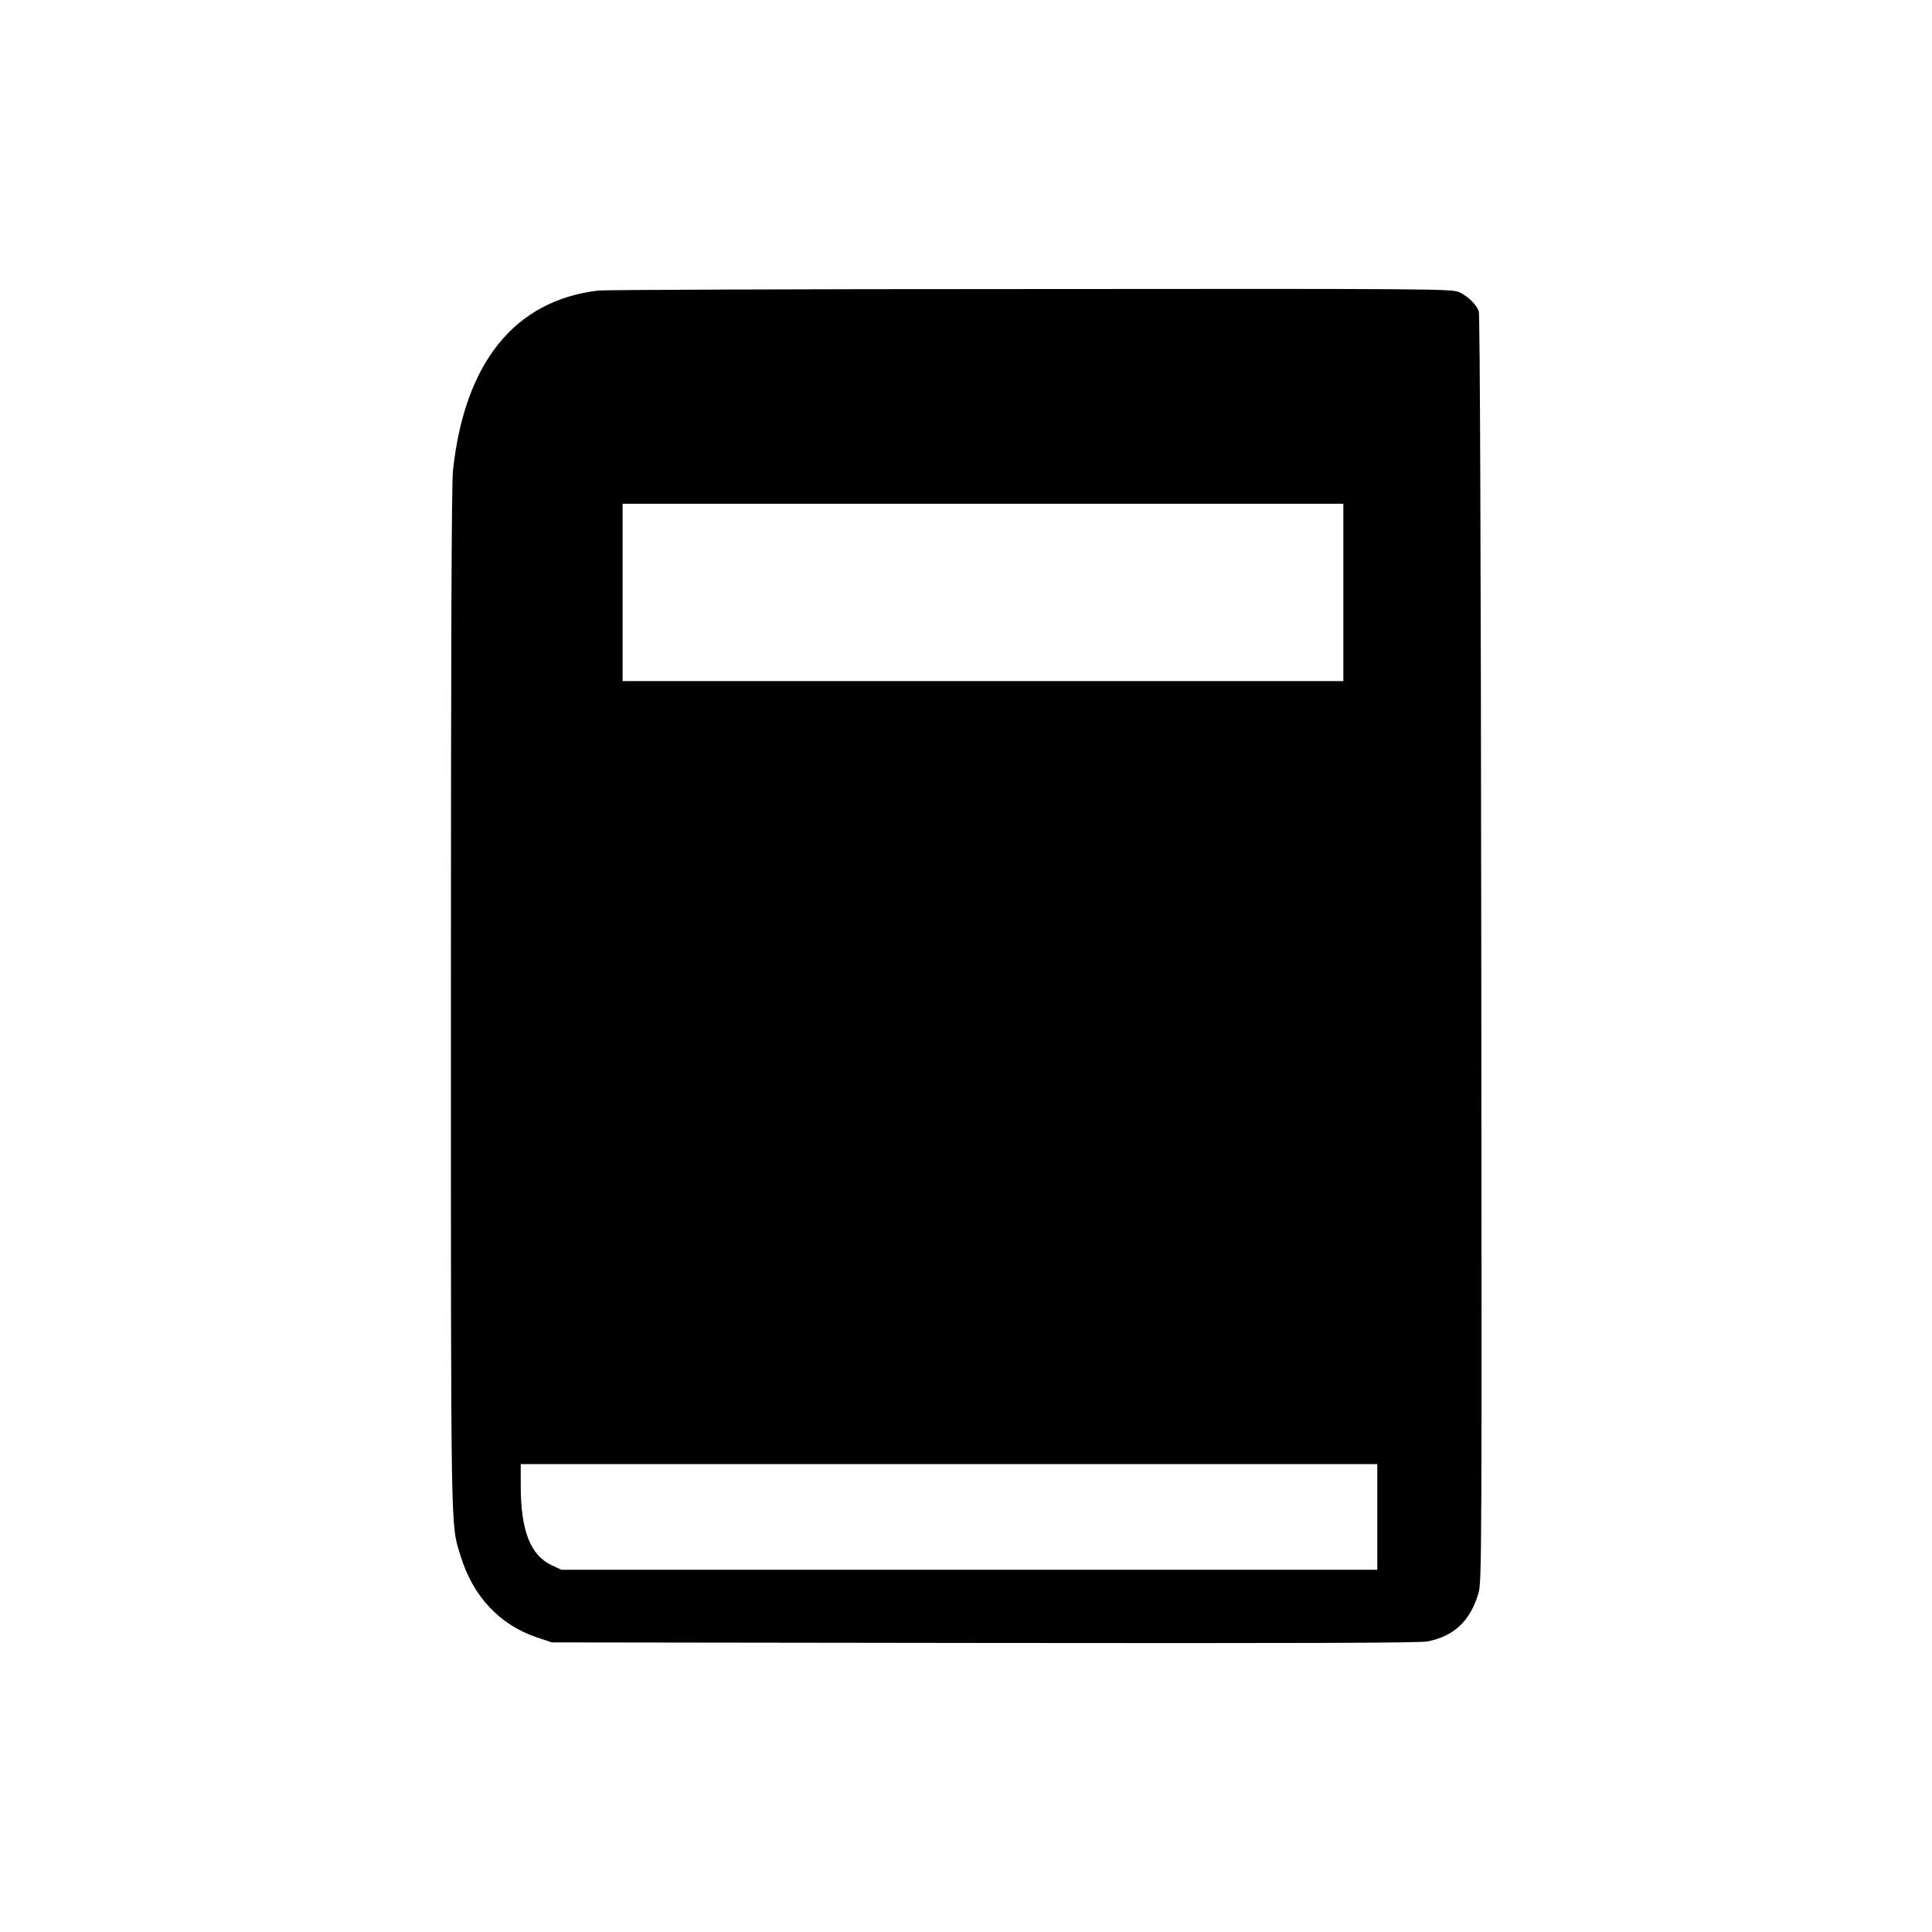
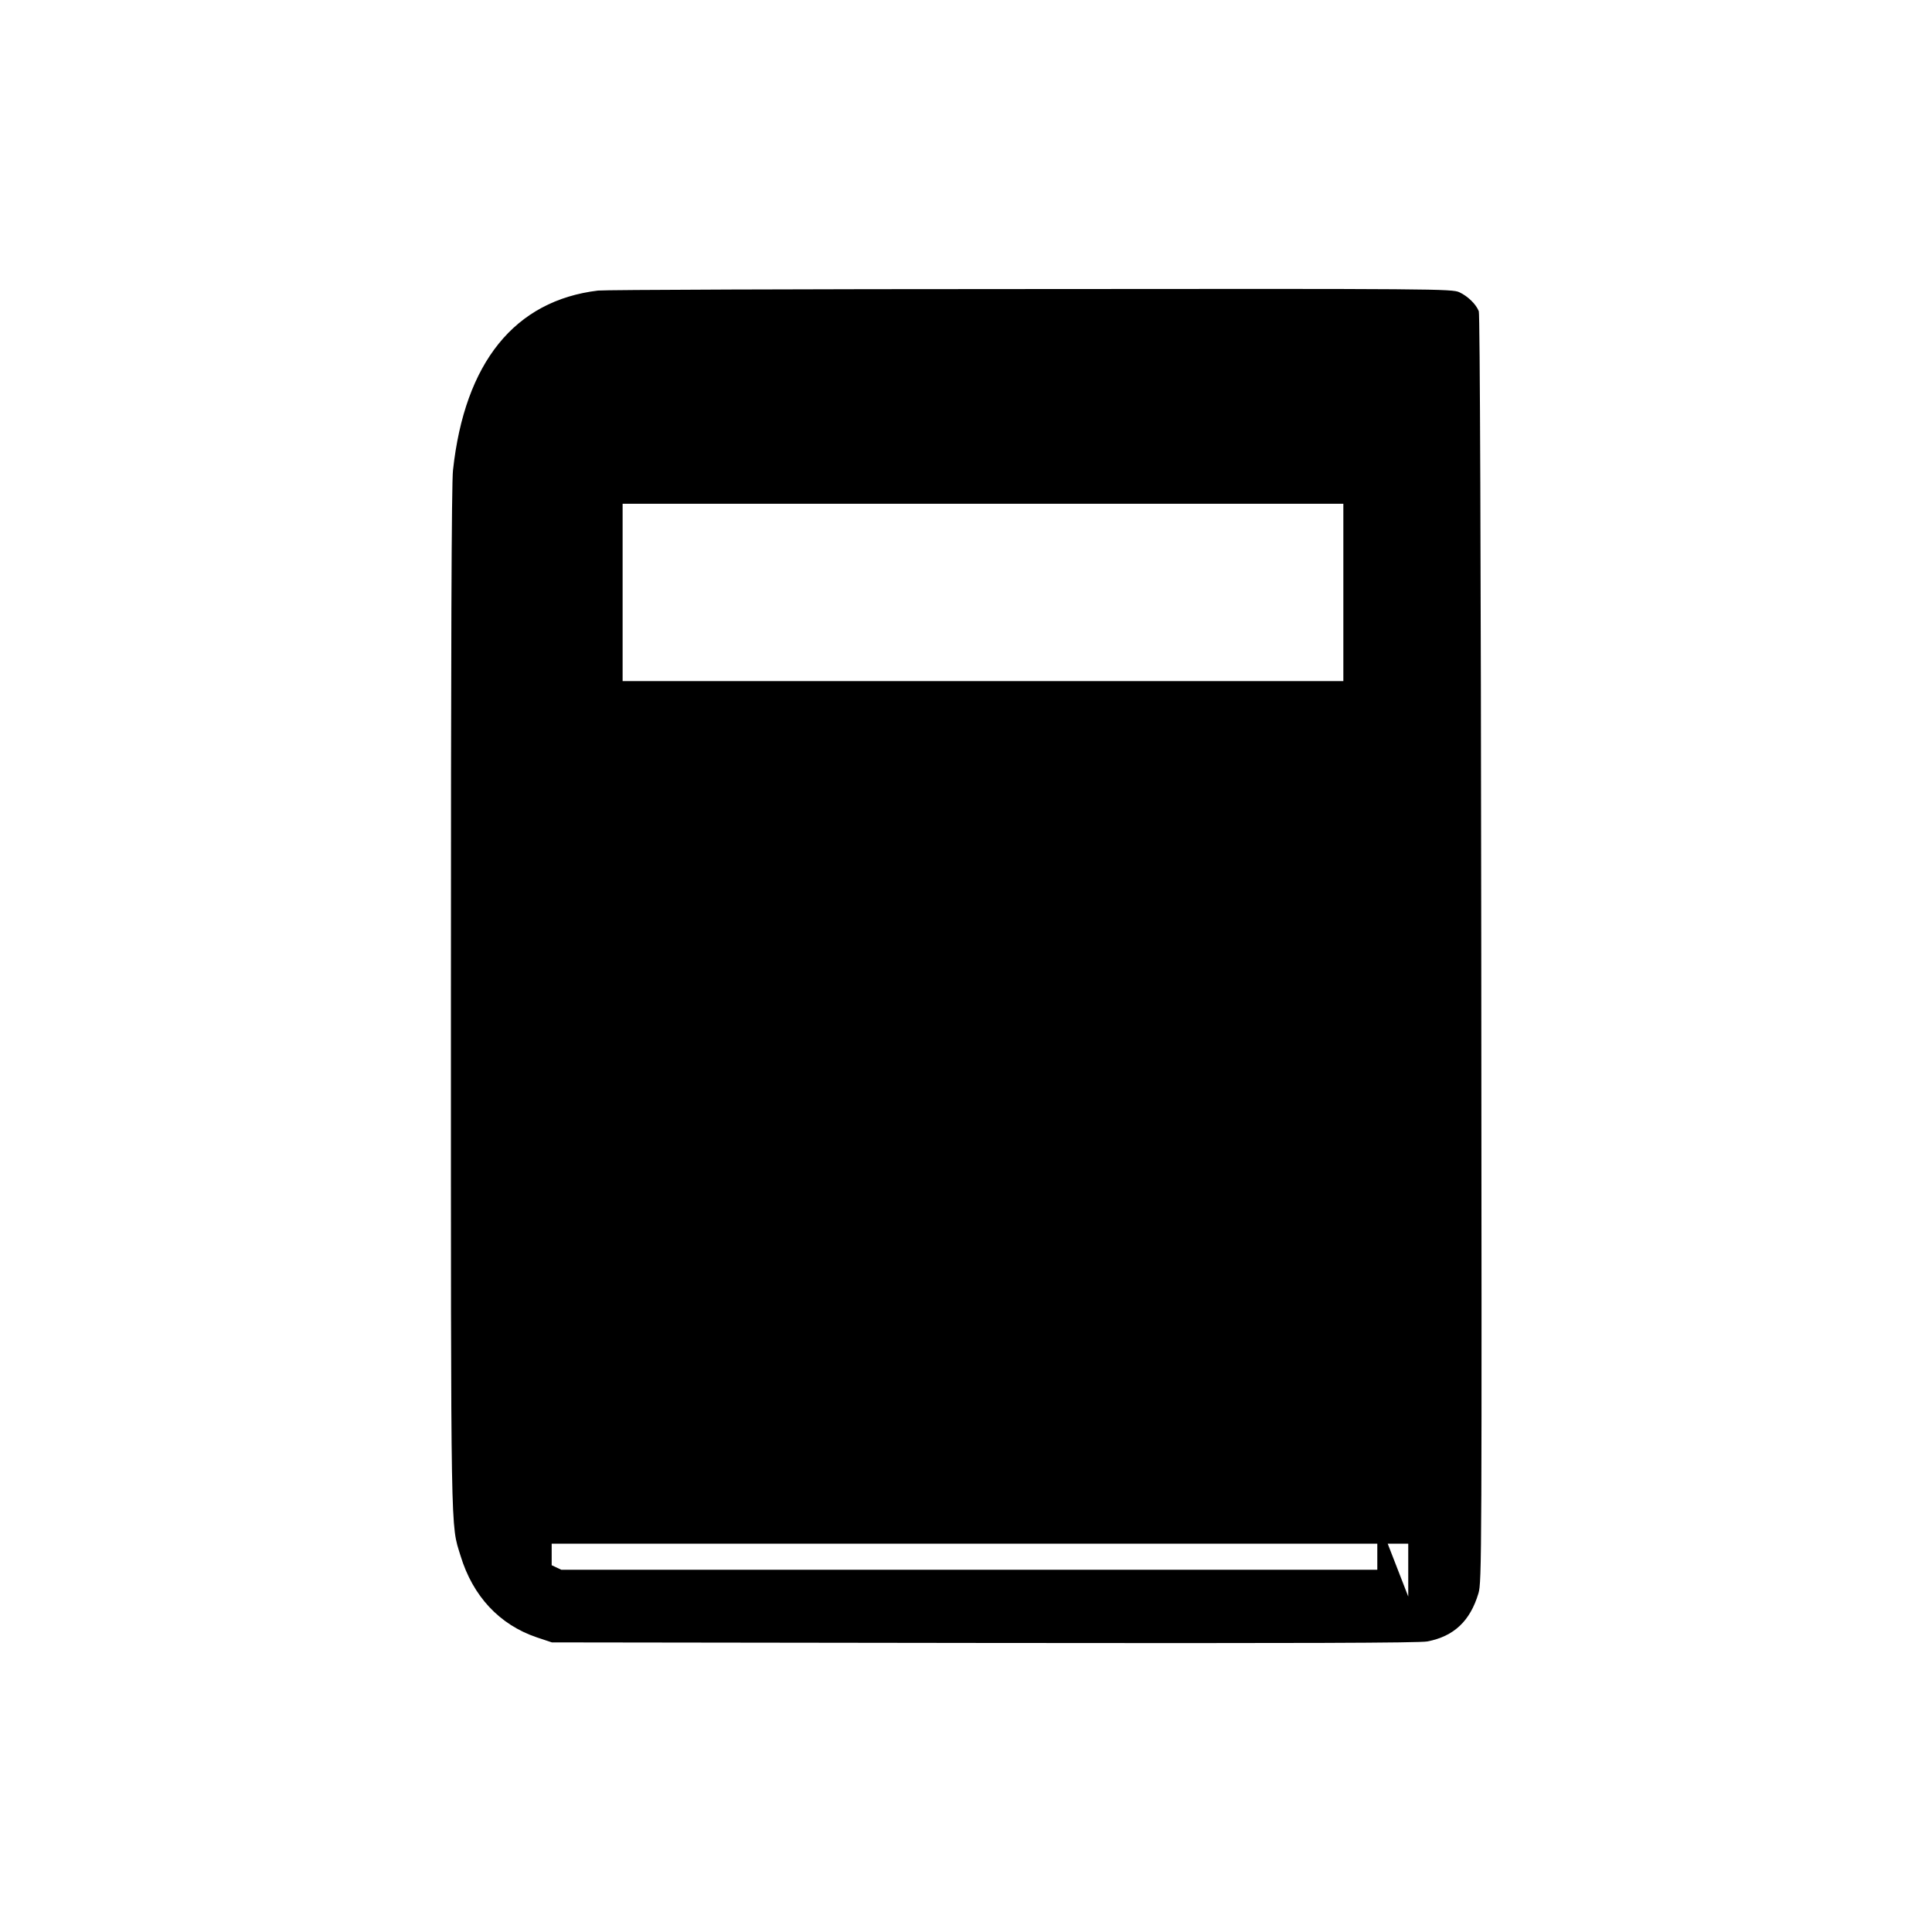
<svg xmlns="http://www.w3.org/2000/svg" version="1.0" width="1024pt" height="1024pt" viewBox="0 0 1024 1024" preserveAspectRatio="xMidYMid meet">
  <g transform="translate(0,1024) scale(0.1,-0.1)" fill="#000000" stroke="none">
-     <path d="M3170 8700 c-442 -53 -707 -381 -769 -952 -8 -66 -11 -965 -11 -2800 0 -2914 -2 -2781 51 -2954 65 -214 206 -365 403 -432 l81 -27 2290 -3 c1687 -2 2306 0 2350 8 141 27 227 108 271 255 18 58 18 197 15 3415 -2 2069 -7 3365 -13 3380 -14 37 -58 80 -103 101 -39 18 -119 19 -2270 17 -1226 0 -2259 -4 -2295 -8z m3950 -1600 l0 -470 -1910 0 -1910 0 0 470 0 470 1910 0 1910 0 0 -470z m180 -4900 l0 -280 -2162 0 -2163 0 -51 24 c-113 53 -164 184 -164 422 l0 114 2270 0 2270 0 0 -280z" />
+     <path d="M3170 8700 c-442 -53 -707 -381 -769 -952 -8 -66 -11 -965 -11 -2800 0 -2914 -2 -2781 51 -2954 65 -214 206 -365 403 -432 l81 -27 2290 -3 c1687 -2 2306 0 2350 8 141 27 227 108 271 255 18 58 18 197 15 3415 -2 2069 -7 3365 -13 3380 -14 37 -58 80 -103 101 -39 18 -119 19 -2270 17 -1226 0 -2259 -4 -2295 -8z m3950 -1600 l0 -470 -1910 0 -1910 0 0 470 0 470 1910 0 1910 0 0 -470z m180 -4900 l0 -280 -2162 0 -2163 0 -51 24 l0 114 2270 0 2270 0 0 -280z" />
  </g>
</svg>